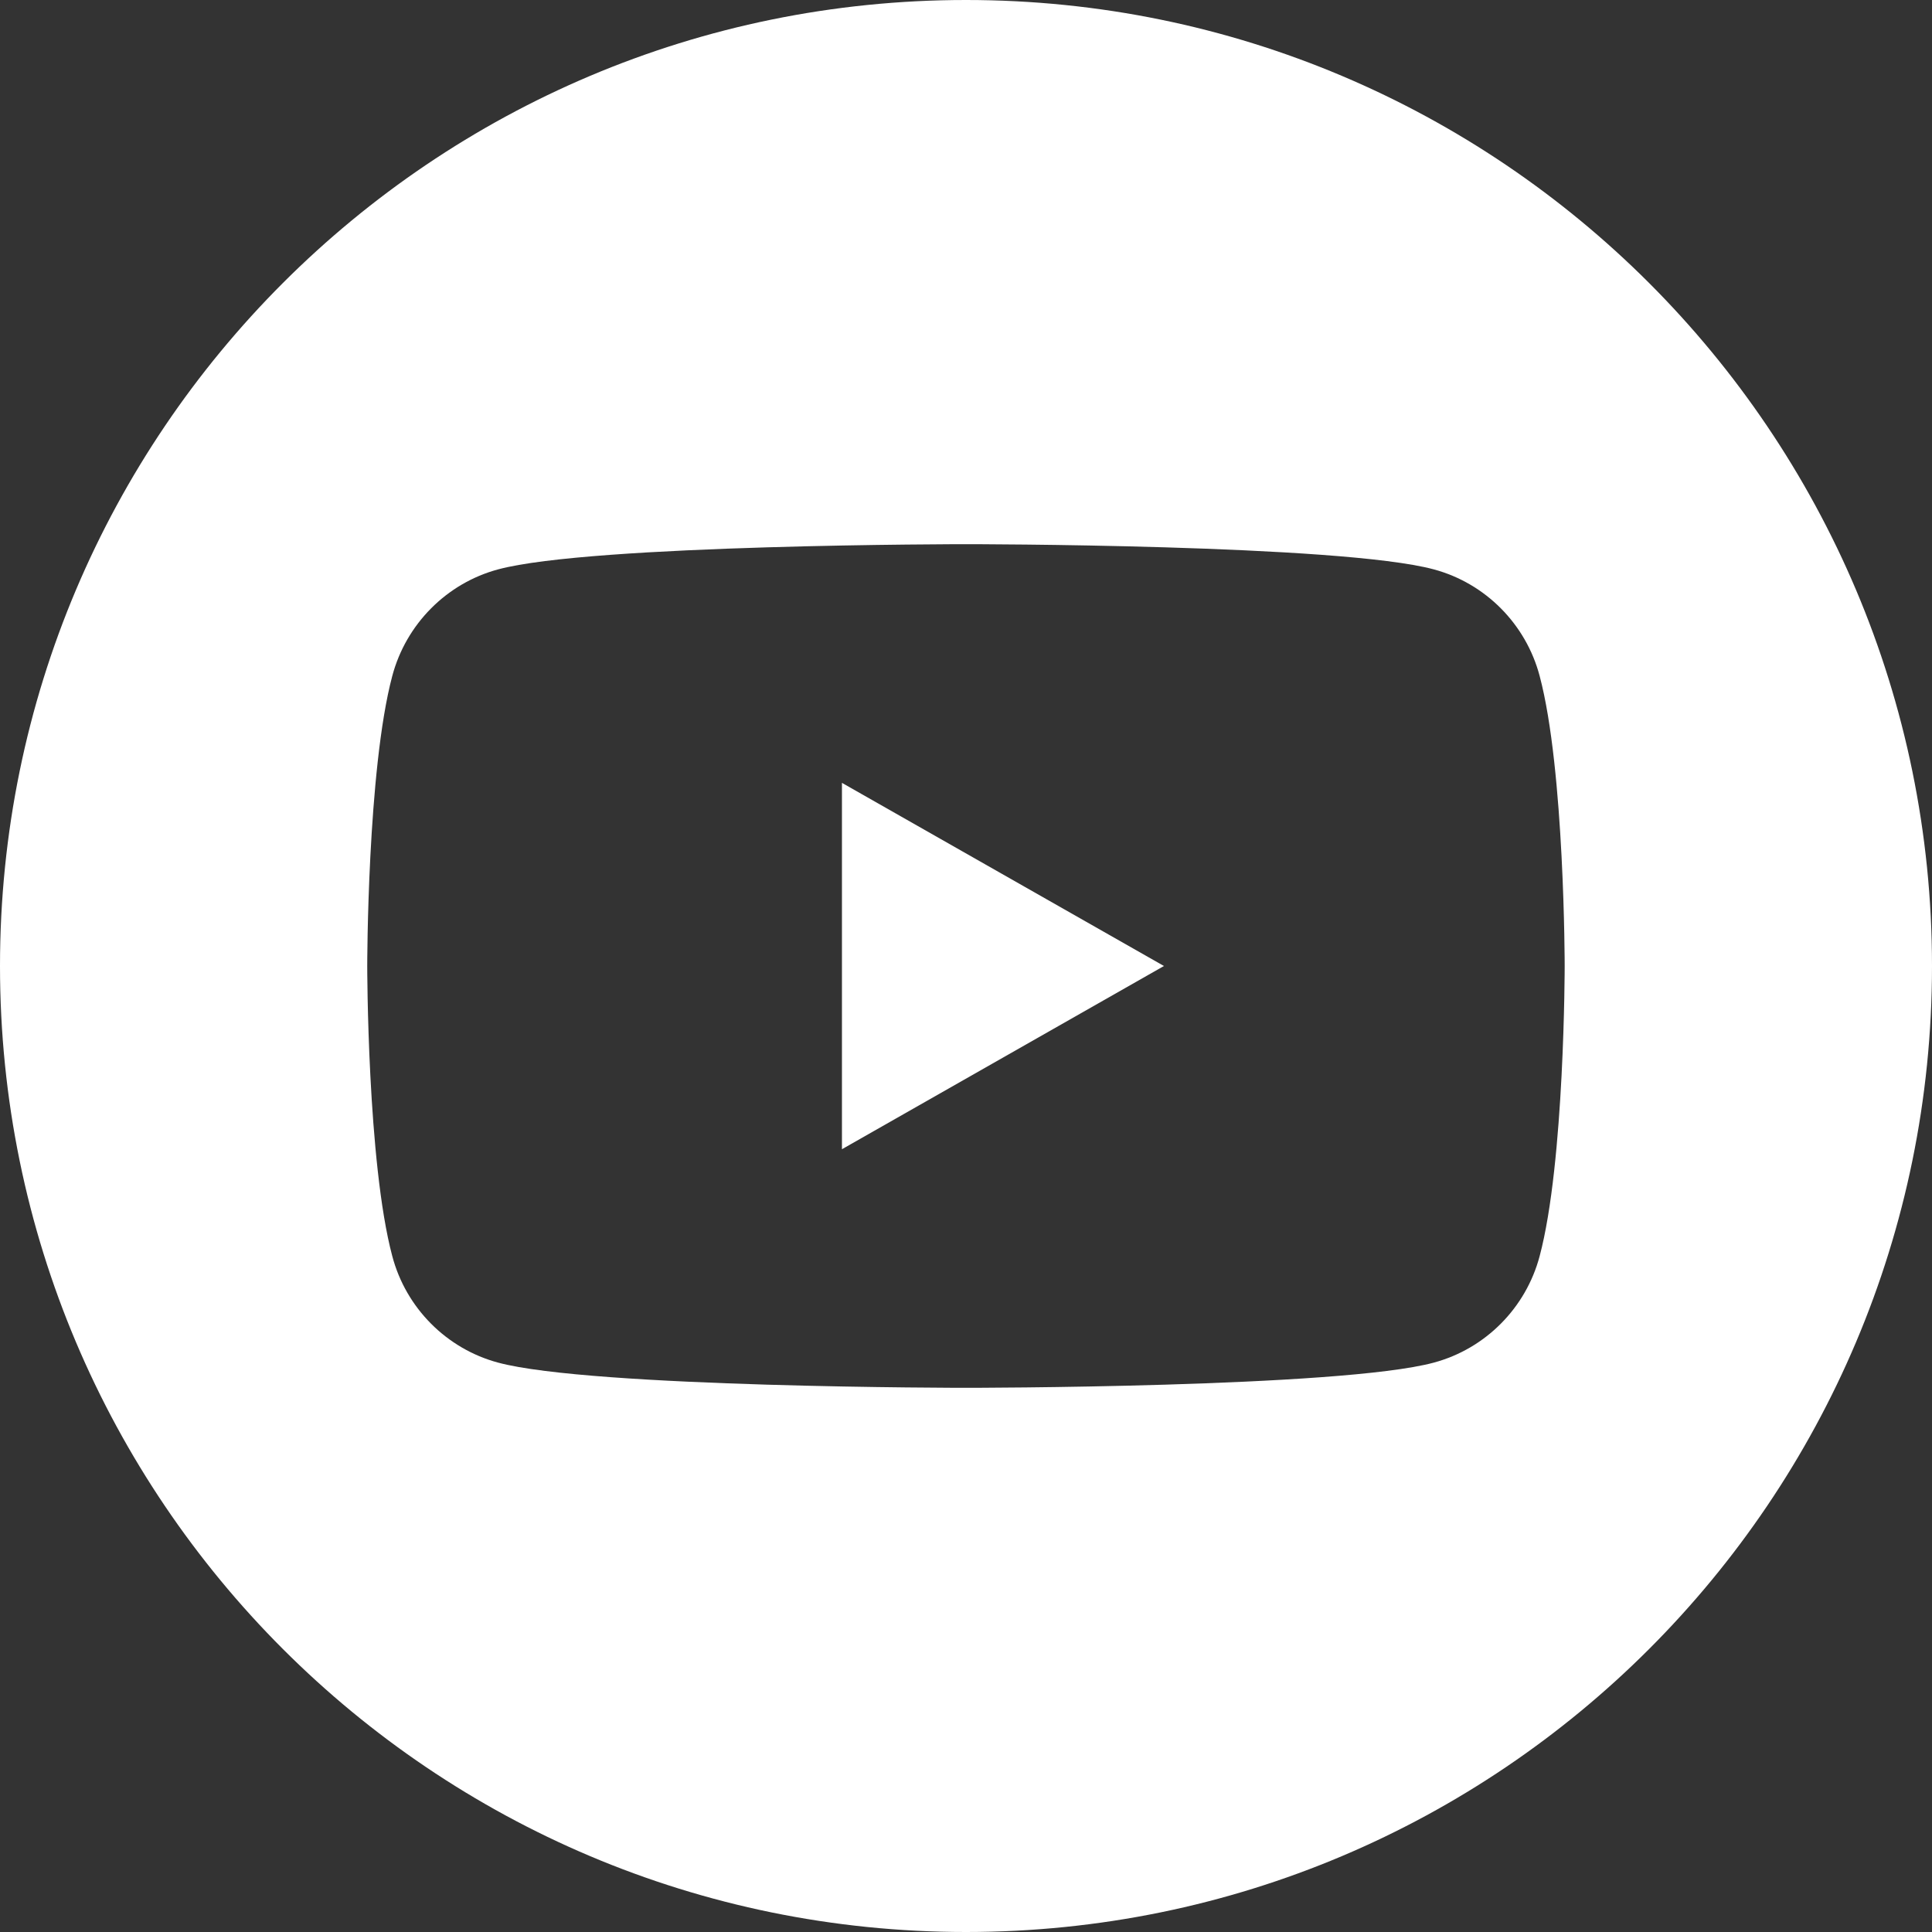
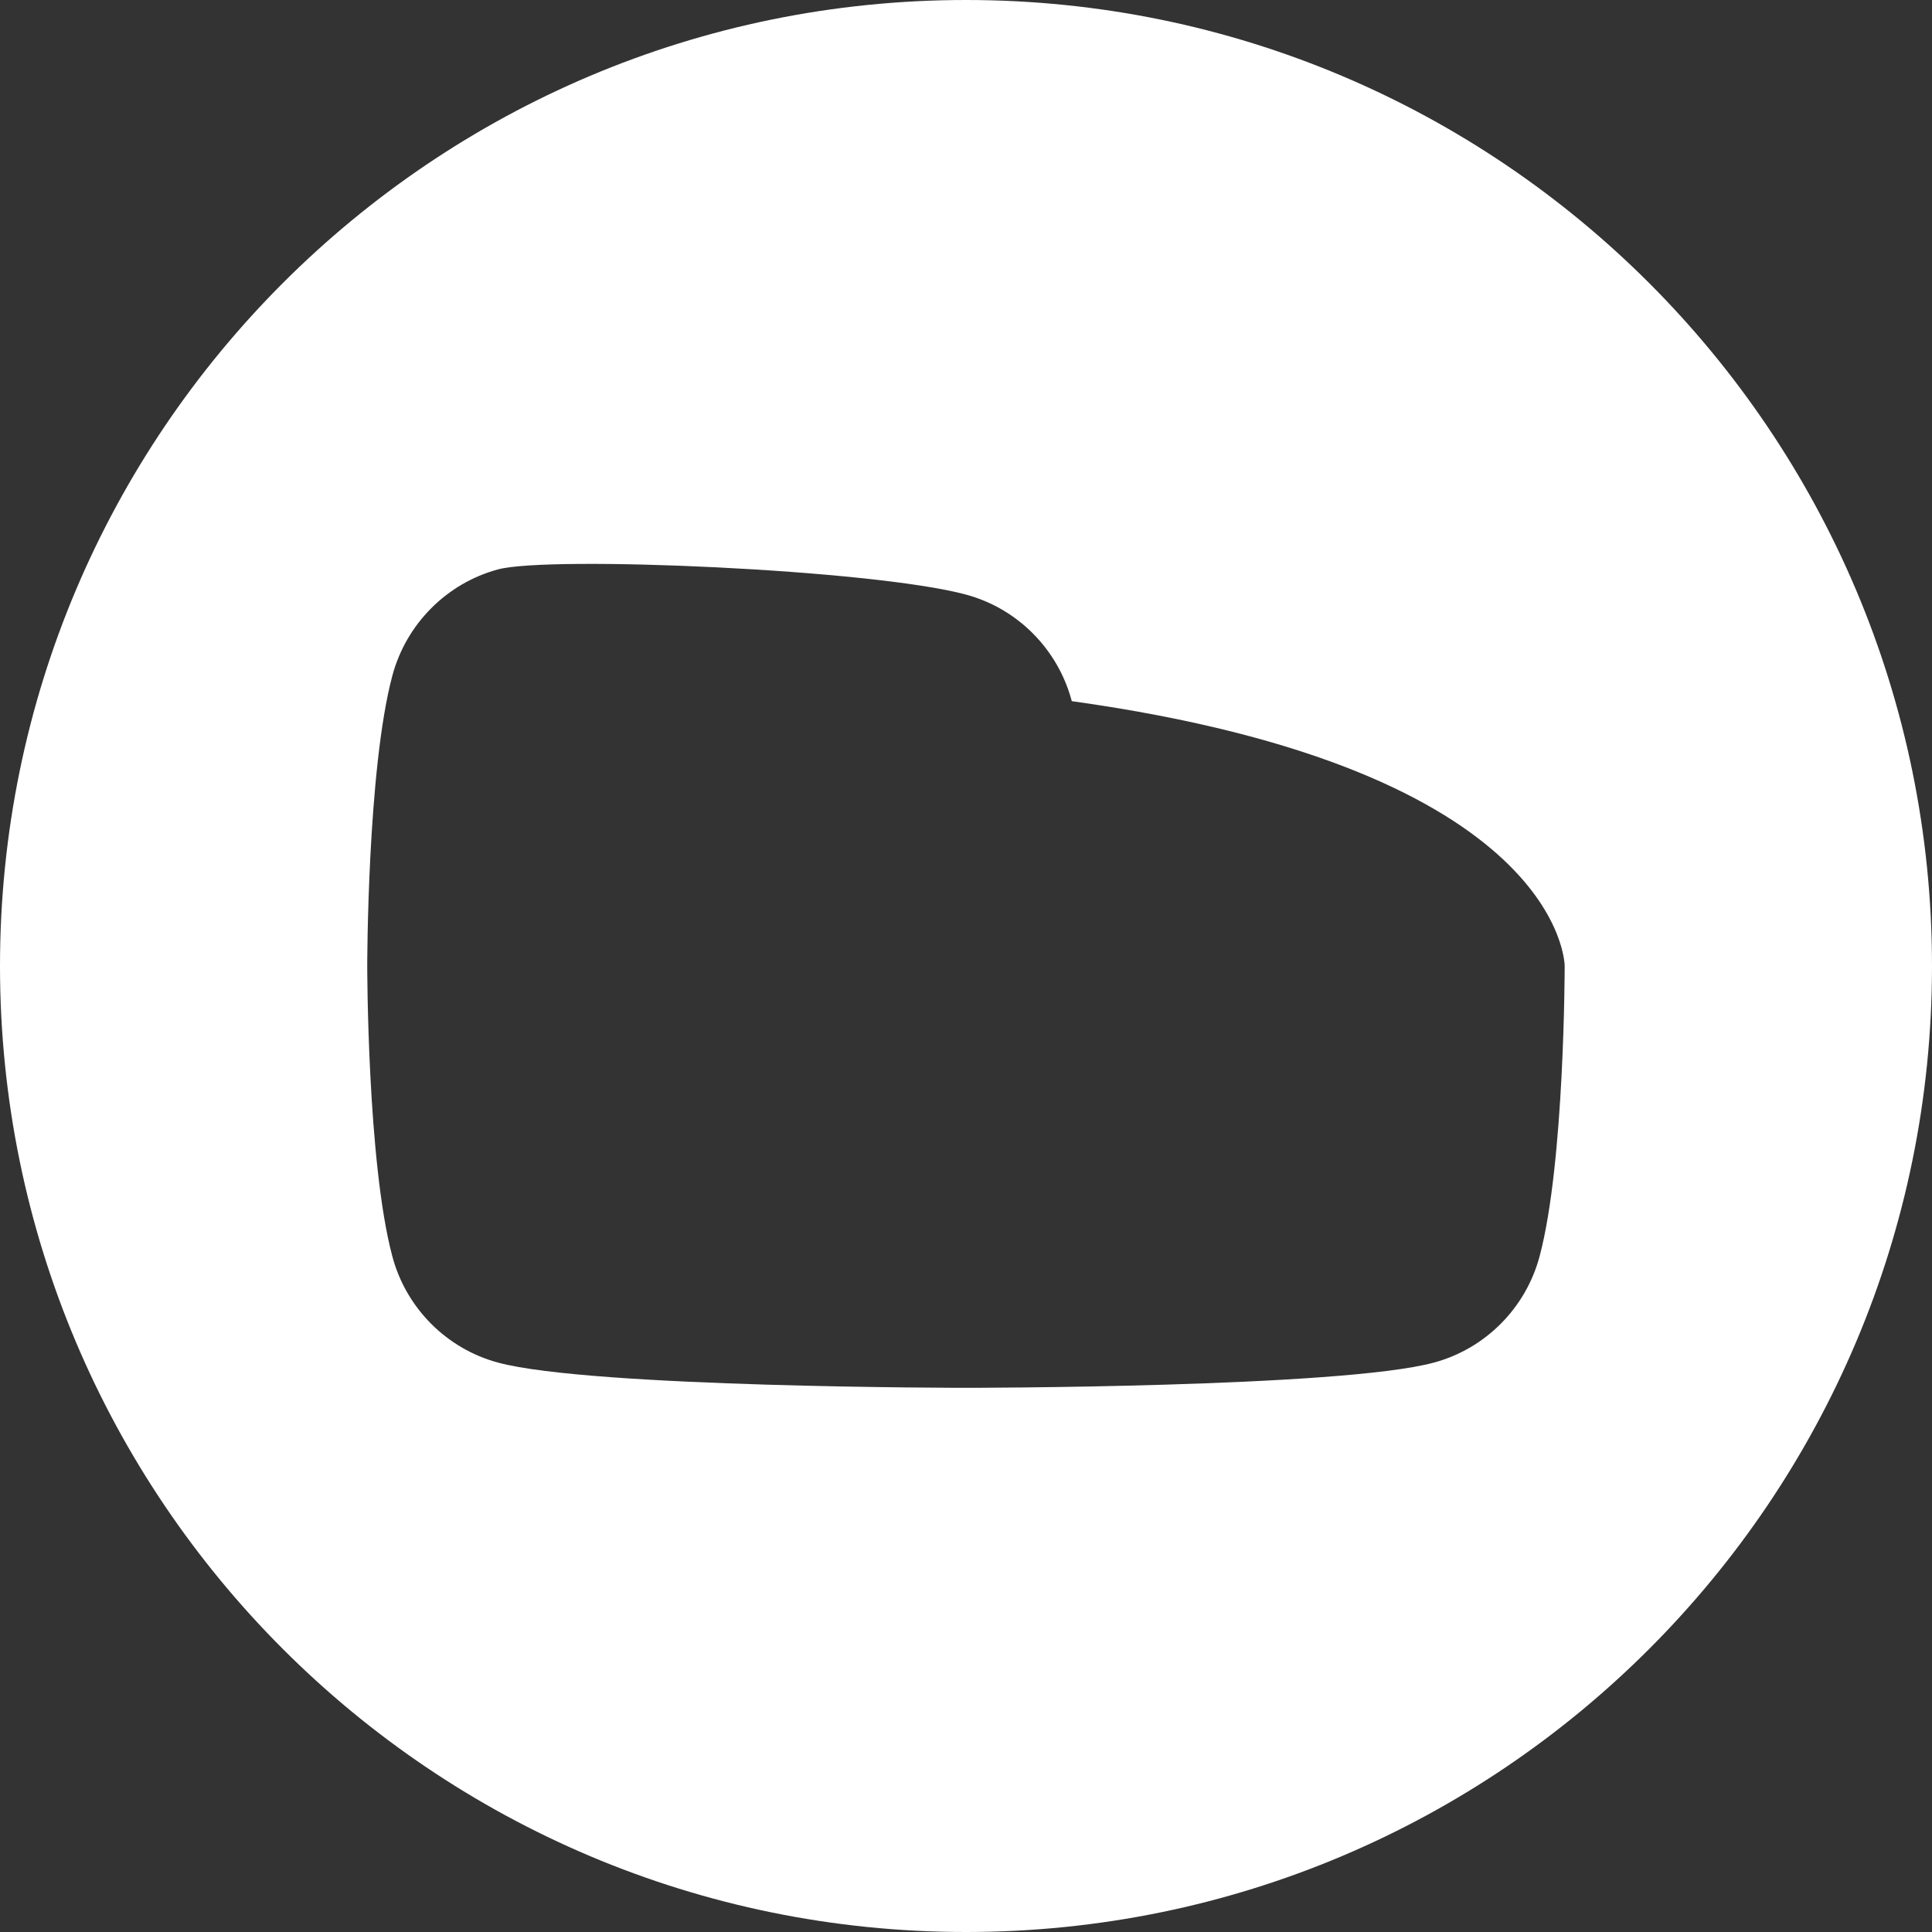
<svg xmlns="http://www.w3.org/2000/svg" version="1.1" id="Layer_1" x="0px" y="0px" width="24px" height="24px" viewBox="0 0 24 24" enable-background="new 0 0 24 24" xml:space="preserve">
  <rect x="0" y="0" width="24" height="24" fill="#333333" stroke="none" />
  <g>
-     <path fill="#FFFFFF" d="M12,0C5.373,0,0,5.373,0,12c0,6.628,5.373,12,12,12s12-5.372,12-12C24,5.373,18.627,0,12,0z M19.126,15.604   c-0.171,0.645-0.675,1.151-1.315,1.323C16.652,17.24,12,17.24,12,17.24s-4.652,0-5.812-0.313c-0.641-0.172-1.145-0.679-1.315-1.323   C4.562,14.437,4.562,12,4.562,12s0-2.435,0.311-3.603c0.171-0.644,0.675-1.152,1.315-1.324C7.348,6.76,12,6.76,12,6.76   s4.652,0,5.811,0.313c0.641,0.172,1.145,0.68,1.315,1.324C19.437,9.564,19.437,12,19.437,12S19.437,14.437,19.126,15.604z" />
-     <polygon id="XMLID_103_" fill="#FFFFFF" points="10.459,14.276 10.459,9.725 14.459,12  " />
+     <path fill="#FFFFFF" d="M12,0C5.373,0,0,5.373,0,12c0,6.628,5.373,12,12,12s12-5.372,12-12C24,5.373,18.627,0,12,0z M19.126,15.604   c-0.171,0.645-0.675,1.151-1.315,1.323C16.652,17.24,12,17.24,12,17.24s-4.652,0-5.812-0.313c-0.641-0.172-1.145-0.679-1.315-1.323   C4.562,14.437,4.562,12,4.562,12s0-2.435,0.311-3.603c0.171-0.644,0.675-1.152,1.315-1.324s4.652,0,5.811,0.313c0.641,0.172,1.145,0.68,1.315,1.324C19.437,9.564,19.437,12,19.437,12S19.437,14.437,19.126,15.604z" />
  </g>
</svg>